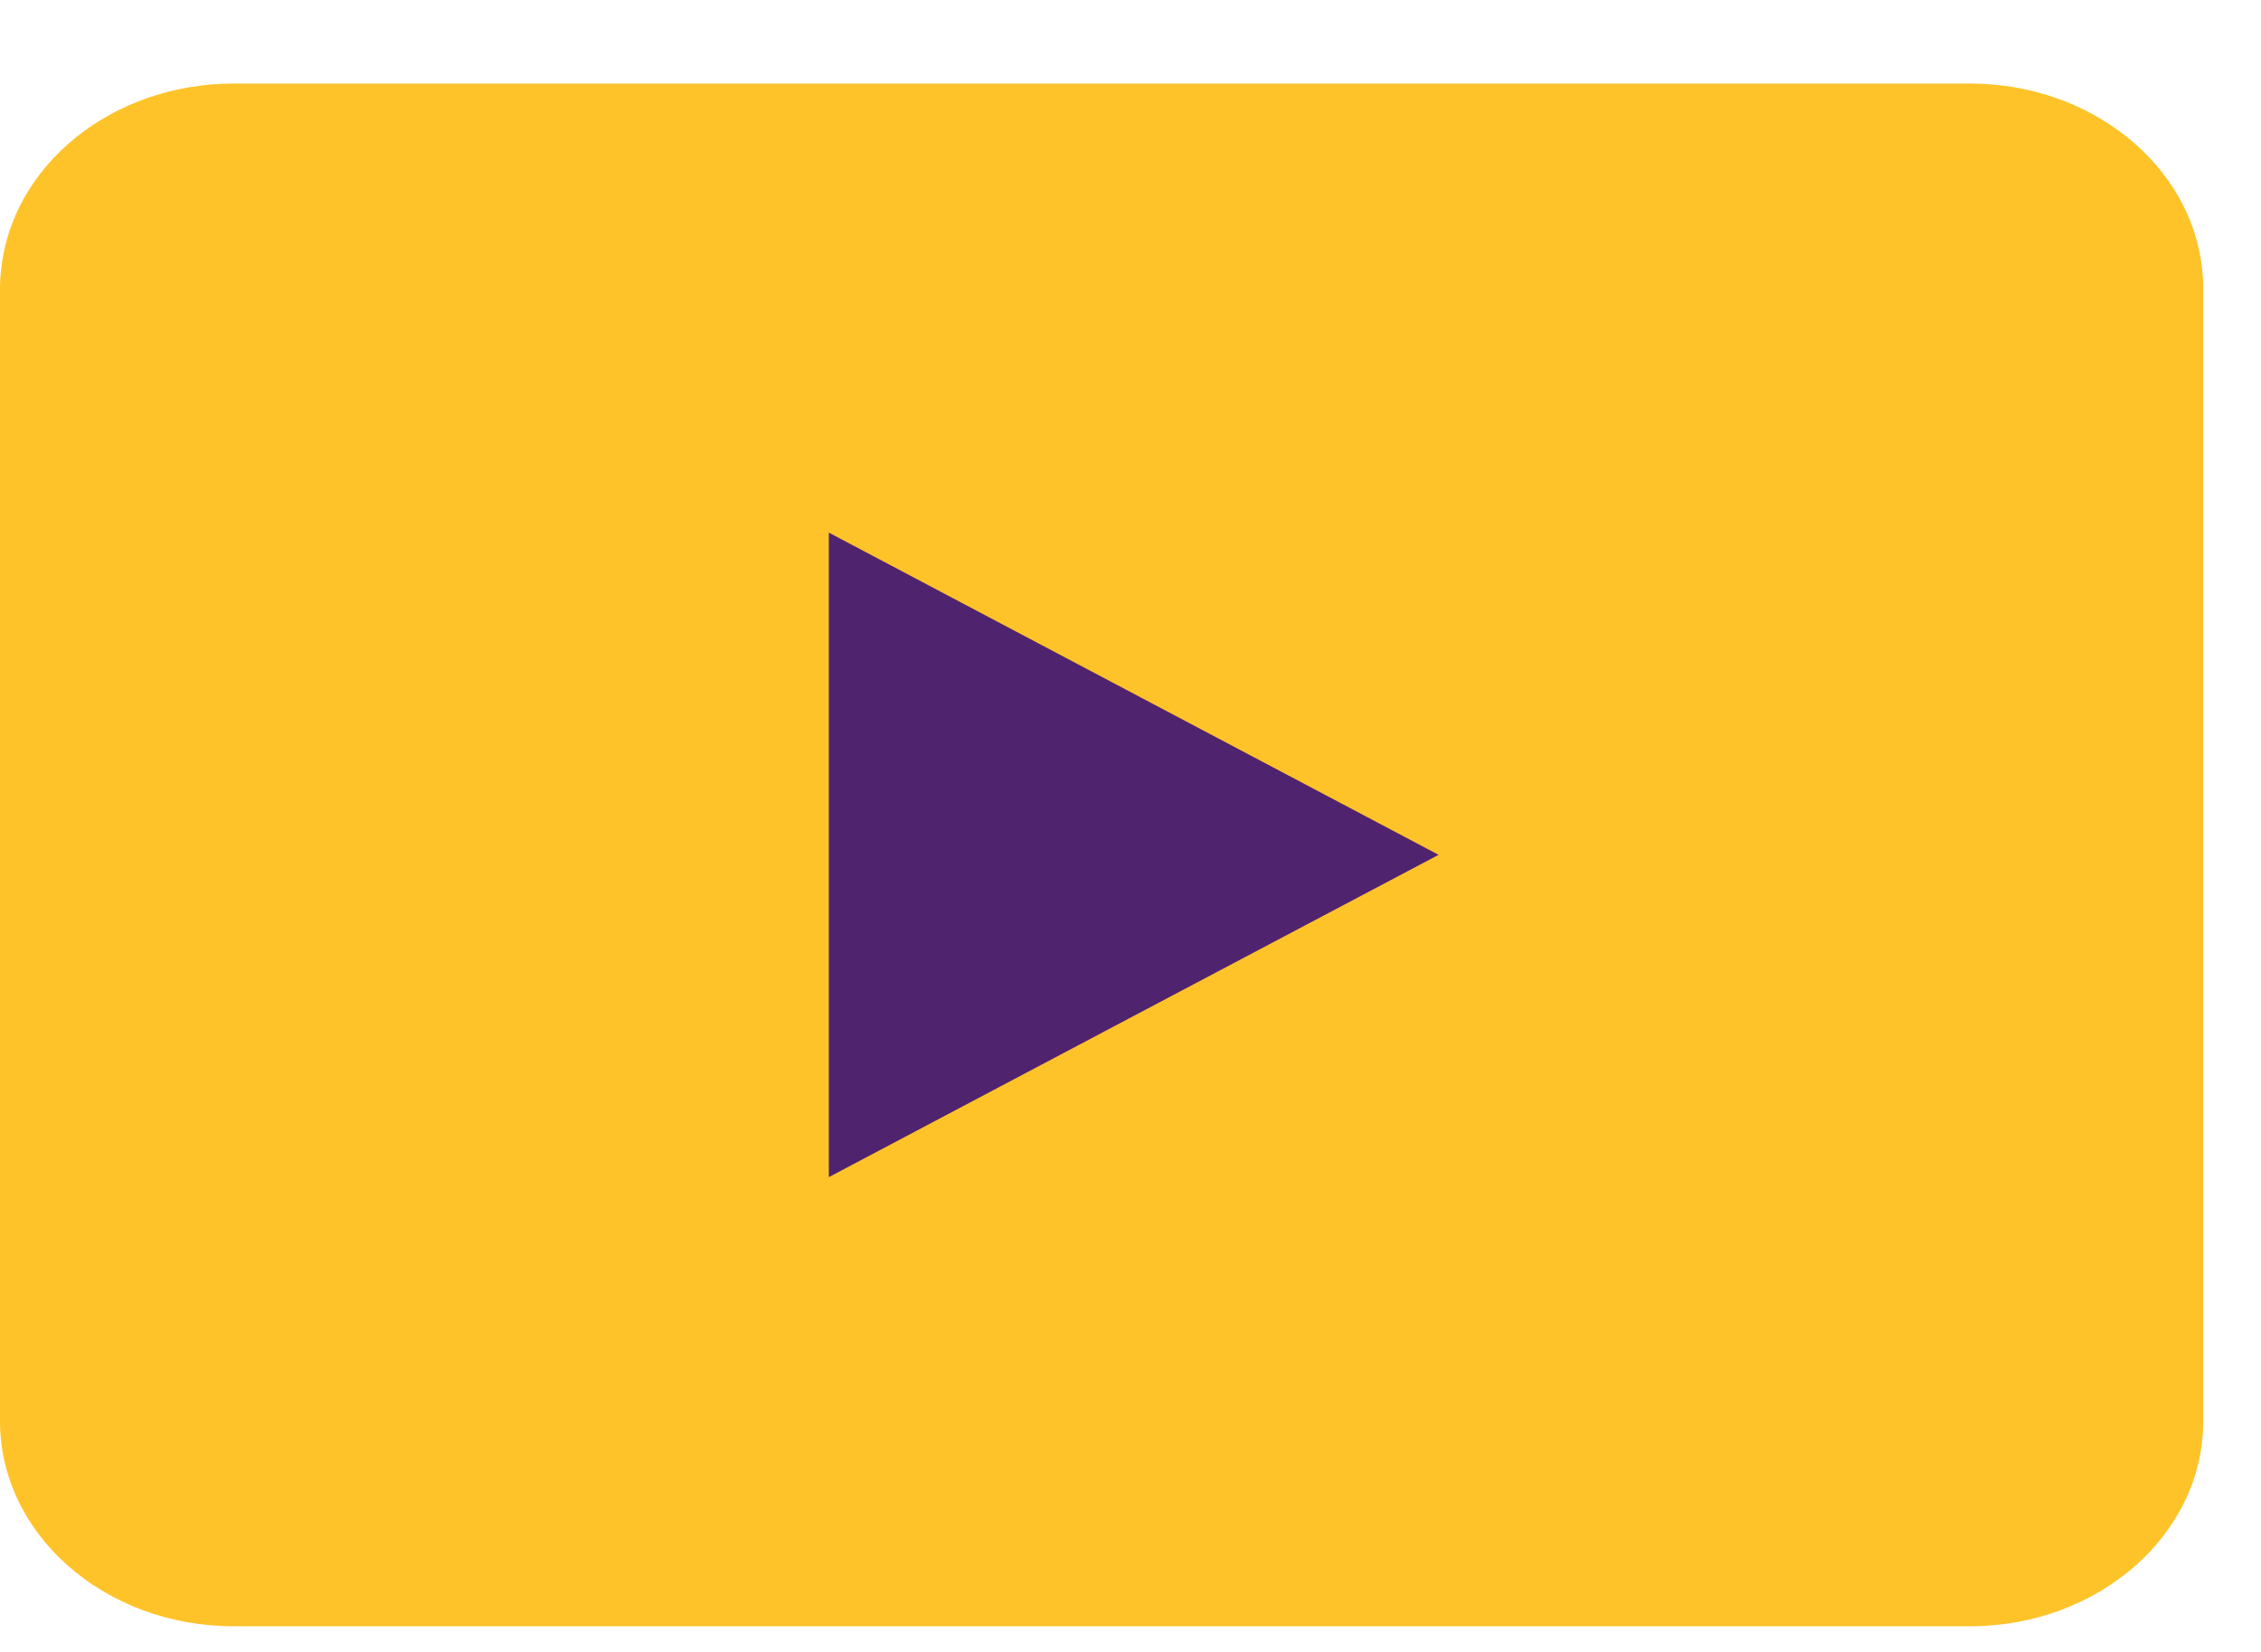
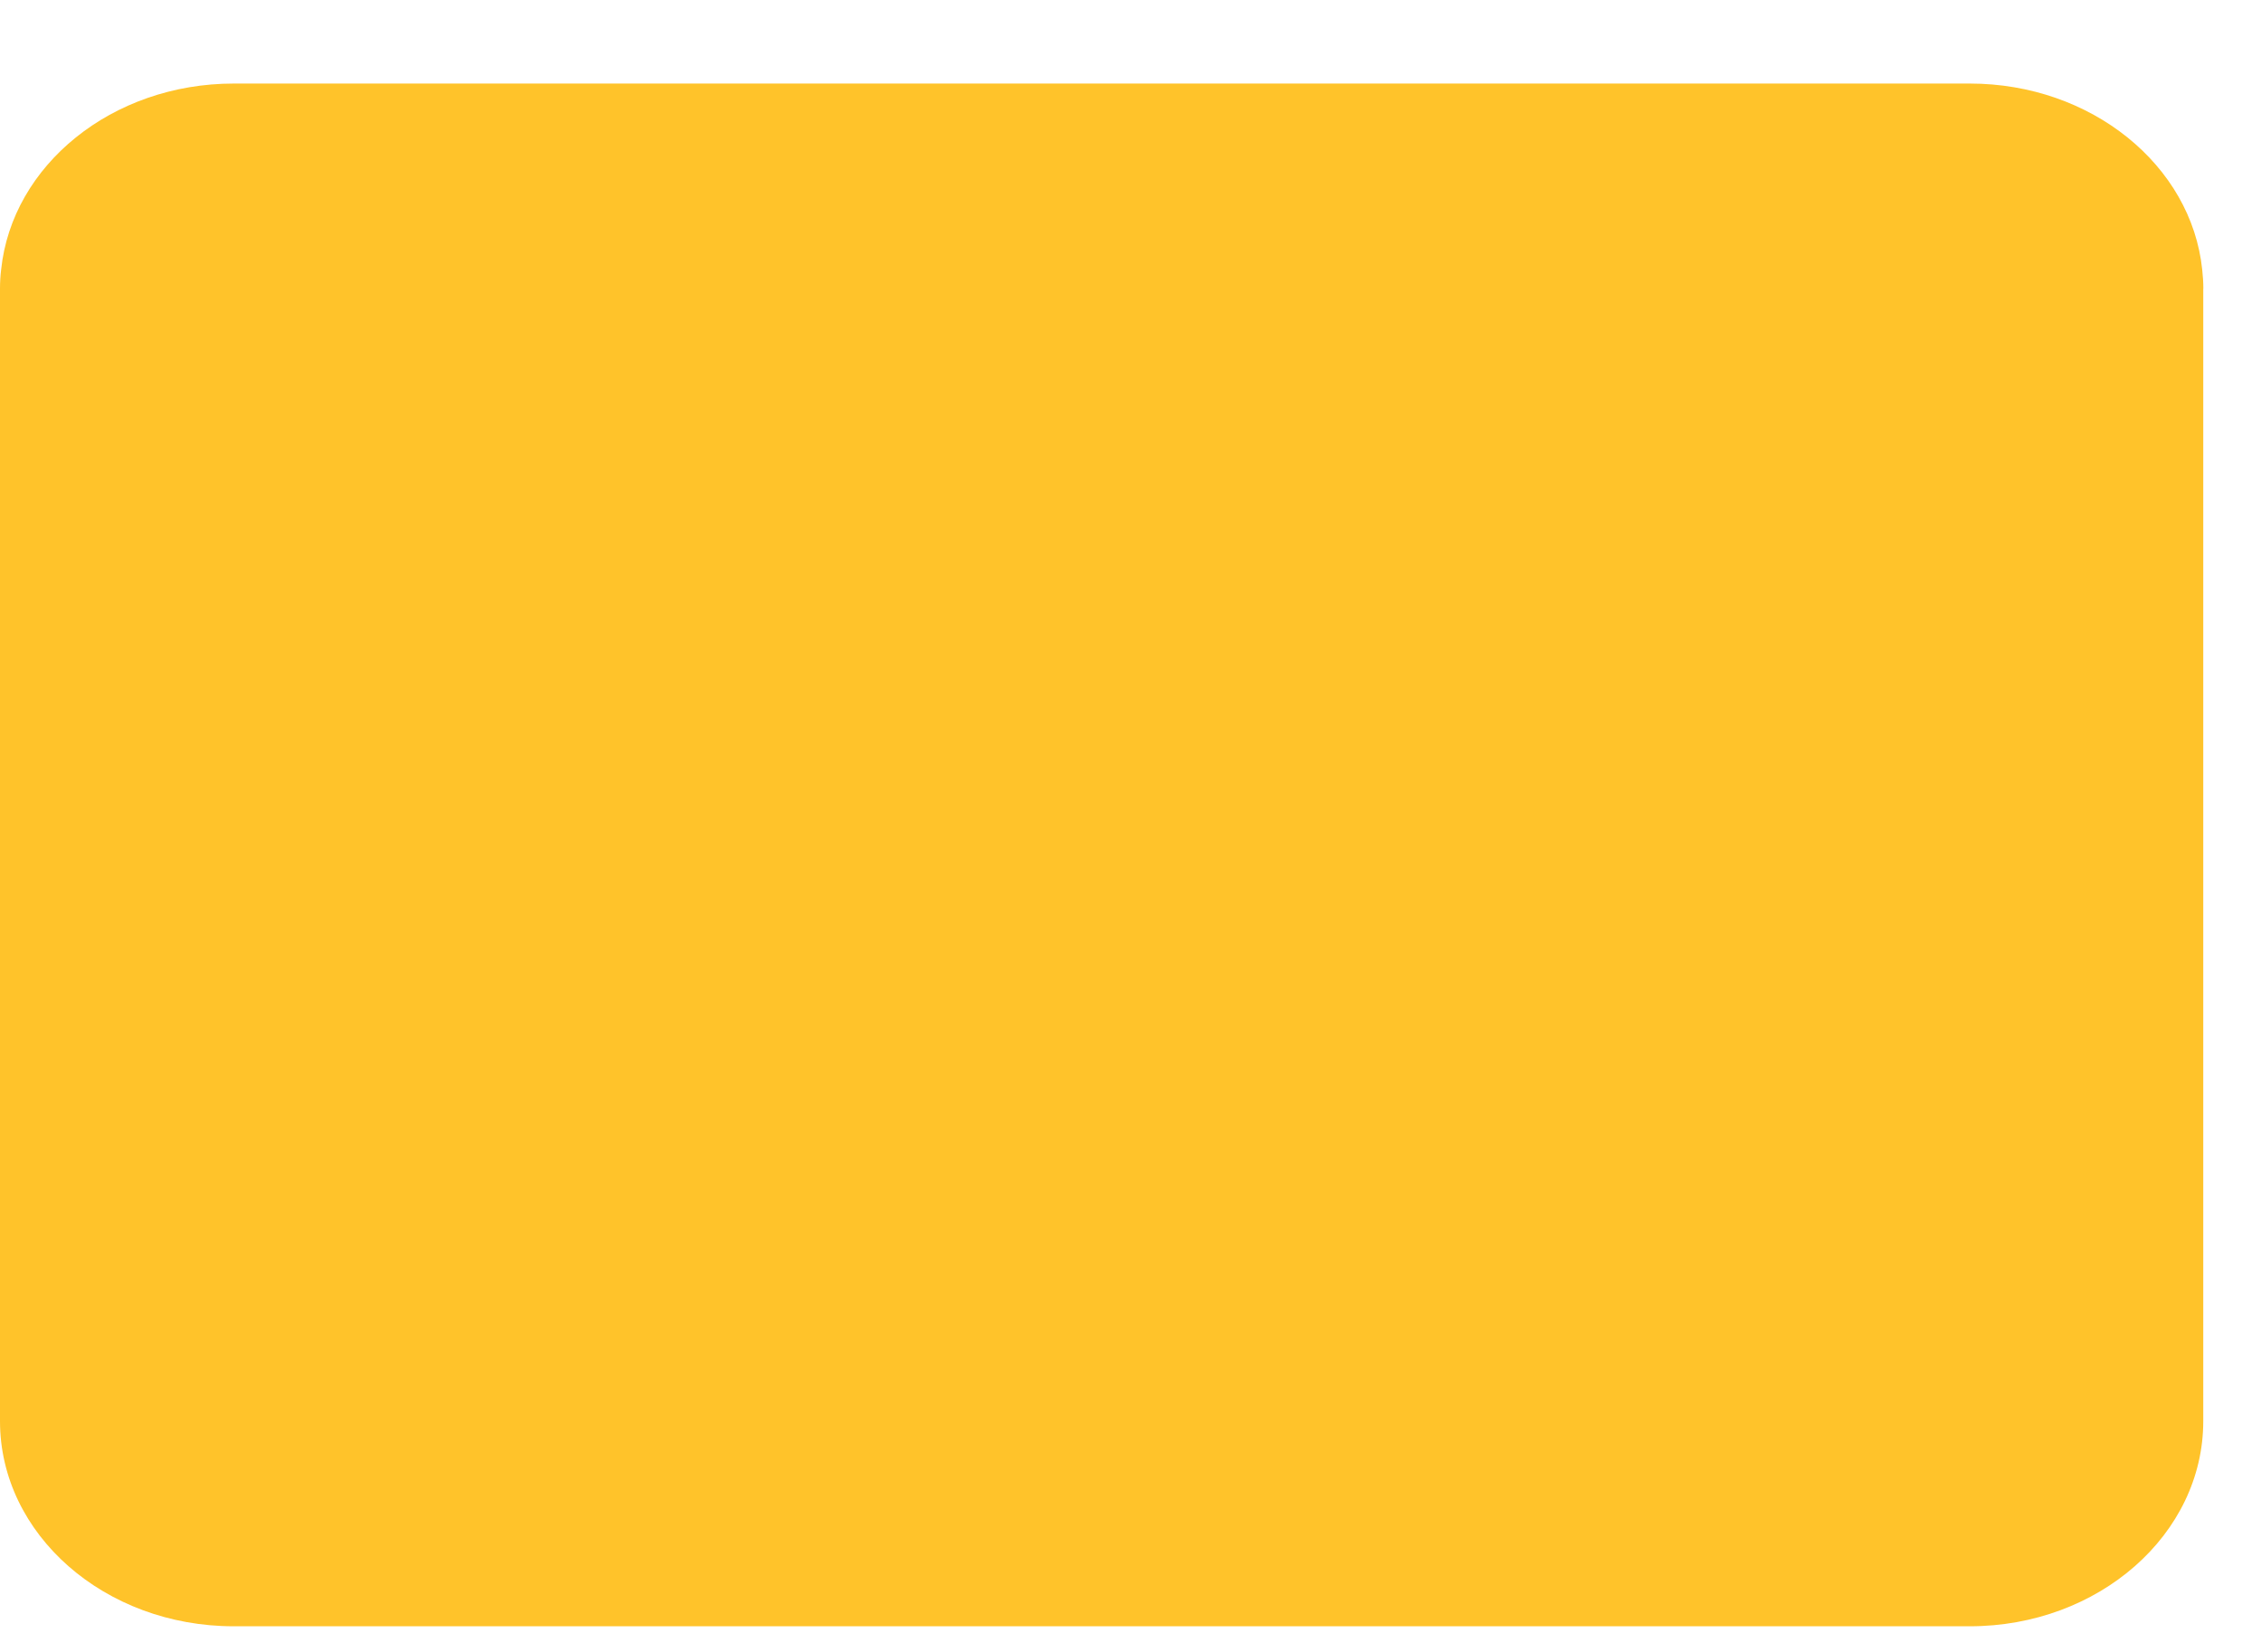
<svg xmlns="http://www.w3.org/2000/svg" width="26" height="19" viewBox="0 0 26 19" fill="none">
  <path d="M25.336 3.322V16.346C25.336 17.648 24.134 18.705 22.65 18.705H2.688C1.203 18.705 0 17.648 0 16.346V3.322C0 3.247 0.004 3.174 0.013 3.102C0.138 1.9 1.288 0.961 2.688 0.961H22.651C24.049 0.961 25.2 1.901 25.324 3.102C25.332 3.174 25.337 3.247 25.337 3.322H25.336Z" fill="#FFC32A" />
-   <path d="M16.543 9.832L13.037 11.685L9.531 13.539V9.832V6.126L13.037 7.979L16.543 9.832Z" fill="#50236F" />
</svg>